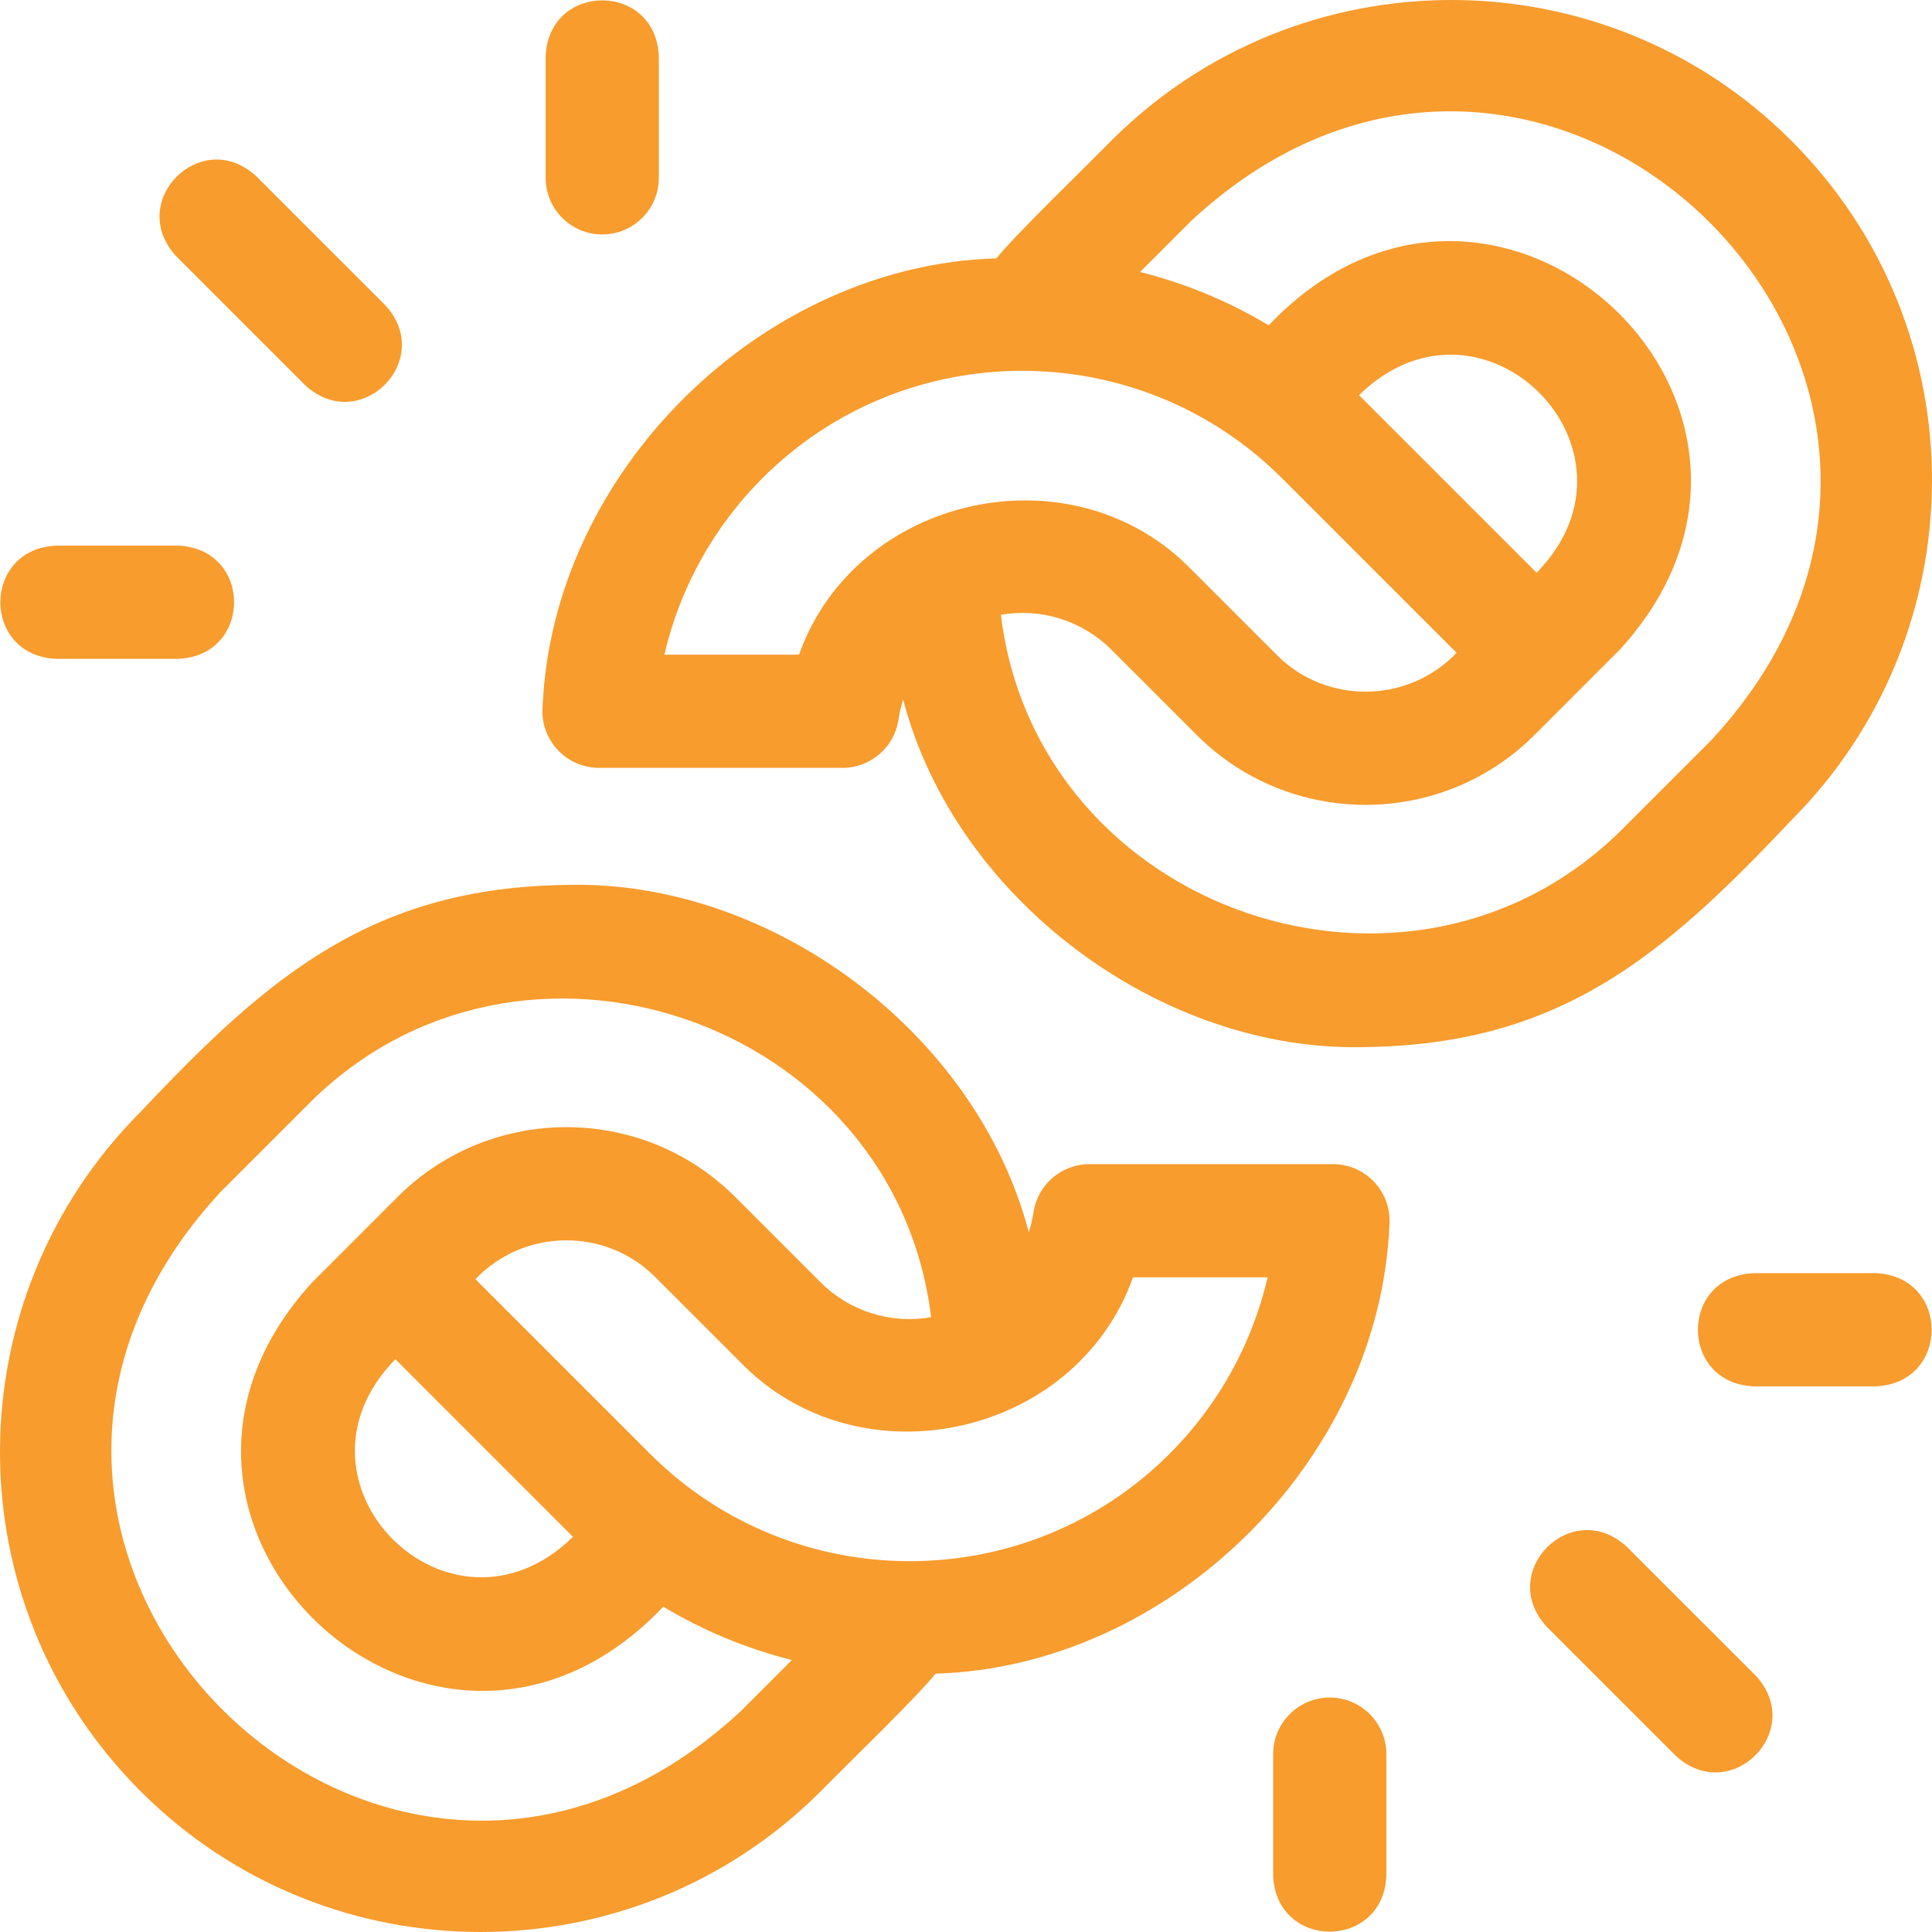
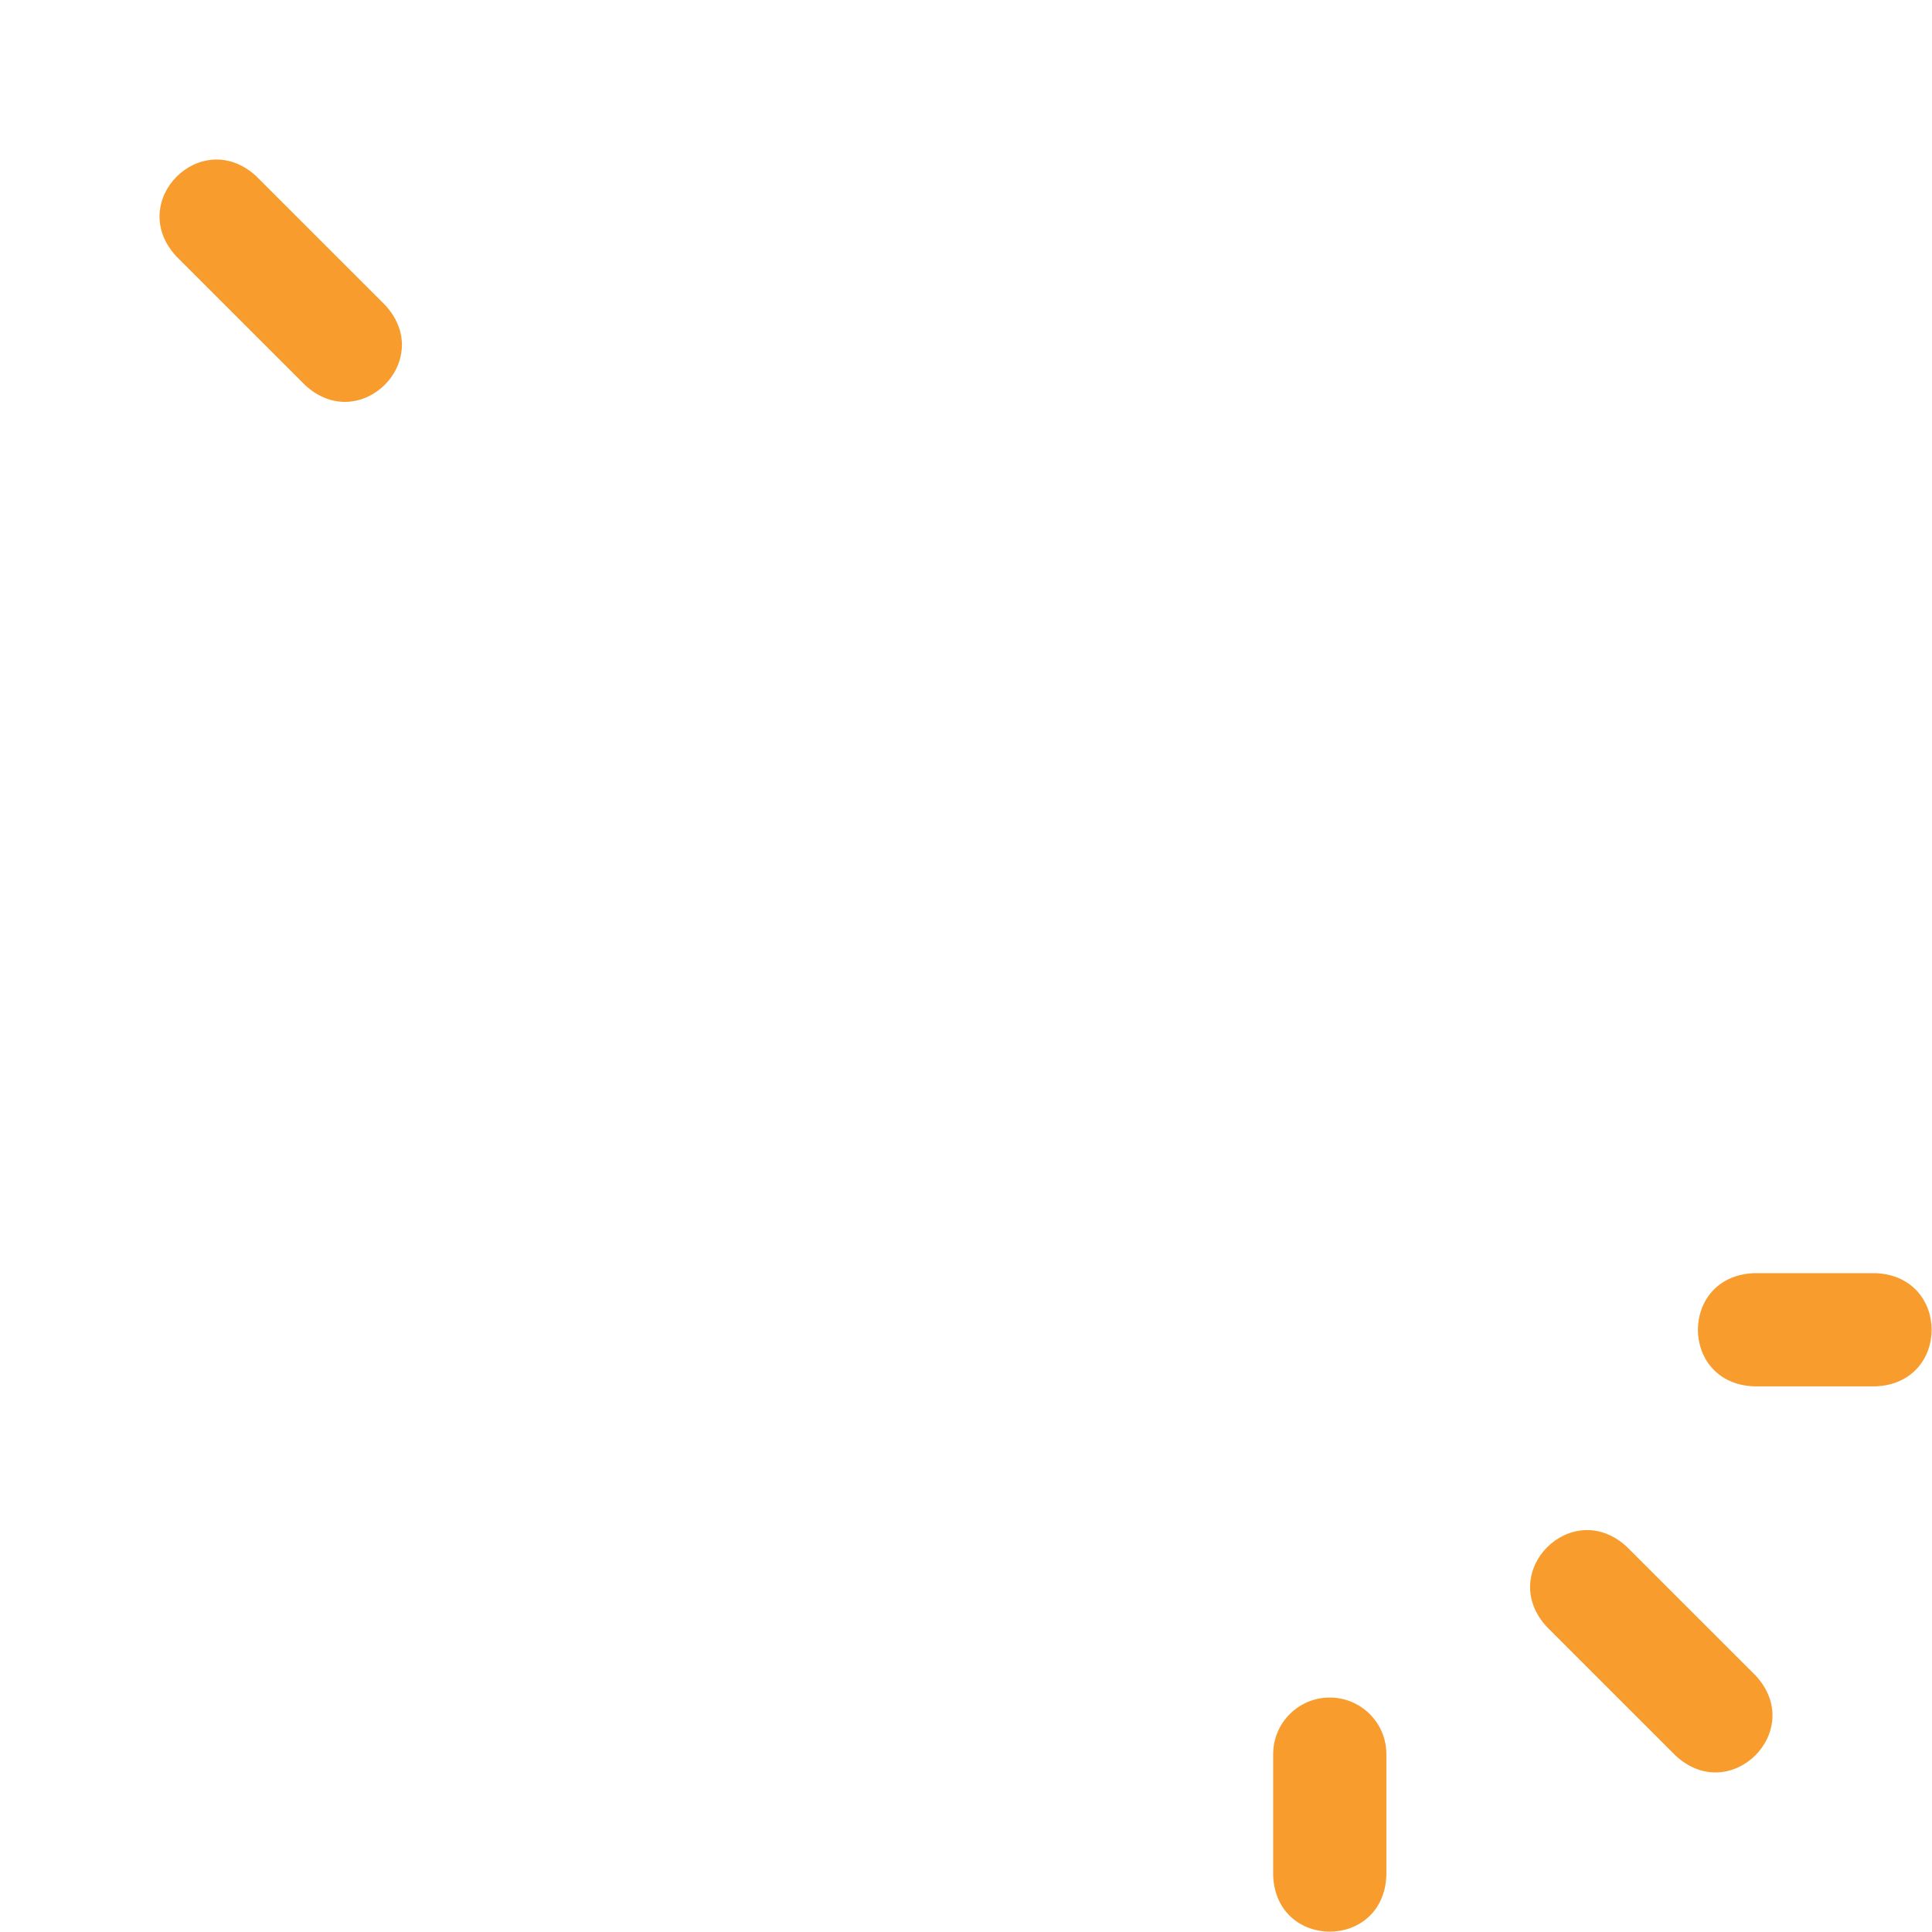
<svg xmlns="http://www.w3.org/2000/svg" fill="#f79c2d" id="Layer_1" enable-background="new 0 0 512 512" height="512" viewBox="0 0 512 512" width="512">
  <g>
-     <path d="m158.753 203.491h64.524c7.42 0 13.725-5.425 14.832-12.763.273-1.812.695-3.579 1.248-5.293 13.947 53.275 68.796 93.526 122.422 92.049 51.153-.653 78.587-23.585 112.909-60.087 49.277-49.274 50.217-129.936.001-180.151-49.66-49.661-130.474-49.661-180.144 0-5.941 6.097-25.459 24.912-30.487 31.227-61.705 1.719-117.723 56.099-120.274 119.074-.547 8.641 6.324 15.944 14.969 15.944zm157.005-145.031c94.55-87.727 225.618 43.006 137.718 137.726.001-.001-22.838 22.838-22.838 22.838-55.974 56.926-155.767 23.001-165.393-56.095 10.503-1.847 21.479 1.437 29.3 9.258 0 0 22.606 22.605 22.606 22.605 24.67 24.669 64.817 24.67 89.497-.002 0 0 22.594-22.602 22.594-22.602 58.719-64.094-32.878-149.351-93.018-85.975-10.659-6.392-22.112-11.135-34.083-14.138zm44.391 46.257c32.635-31.893 78.998 14.443 47.07 47.07zm-158.119 22.026c37.974-37.966 99.753-37.967 137.719-.001l46.261 46.261c-12.862 13.487-34.48 13.777-47.645.576 0 0-22.608-22.607-22.608-22.607-31.436-32.466-88.87-19.961-104.013 22.52h-35.681c4.094-17.606 13.034-33.816 25.967-46.749z" />
-     <path d="m159.6 62.133c8.284 0 15-6.716 15-15v-32.133c-.731-19.867-29.265-19.878-30 0v32.133c0 8.284 6.715 15 15 15z" />
-     <path d="m15 174.6h32.133c19.867-.731 19.878-29.265 0-30h-32.133c-19.867.731-19.878 29.264 0 30z" />
    <path d="m80.832 102.037c14.565 13.527 34.75-6.639 21.211-21.216 0 0-34.085-34.077-34.085-34.077-14.562-13.529-34.75 6.637-21.211 21.215-.001 0 34.085 34.078 34.085 34.078z" />
    <path d="m352.401 449.867c-8.284 0-15 6.716-15 15v32.133c.731 19.867 29.265 19.878 30 0v-32.133c0-8.284-6.716-15-15-15z" />
    <path d="m497 337.4h-32.133c-19.867.731-19.878 29.265 0 30h32.133c19.867-.731 19.878-29.264 0-30z" />
    <path d="m431.168 409.955c-14.564-13.527-34.749 6.637-21.21 21.217 0 0 34.086 34.077 34.086 34.077 14.564 13.527 34.749-6.639 21.21-21.217 0 0-34.086-34.077-34.086-34.077z" />
-     <path d="m353.247 308.509h-64.524c-7.42 0-13.725 5.425-14.832 12.763-.273 1.812-.695 3.579-1.248 5.293-13.947-53.275-68.796-93.526-122.422-92.049-51.153.653-78.587 23.585-112.909 60.087-49.277 49.274-50.217 129.936-.001 180.151 49.66 49.661 130.474 49.661 180.144 0 5.941-6.098 25.459-24.912 30.487-31.227 61.705-1.719 117.723-56.099 120.274-119.074.547-8.641-6.324-15.944-14.969-15.944zm-157.005 145.031c-94.55 87.727-225.618-43.006-137.718-137.726-.001.001 22.838-22.838 22.838-22.838 55.974-56.926 155.767-23.001 165.393 56.095-10.503 1.847-21.479-1.437-29.3-9.258l-22.606-22.605c-24.67-24.669-64.817-24.67-89.498.002l-22.594 22.602c-58.719 64.094 32.878 149.351 93.018 85.975 10.659 6.392 22.112 11.135 34.083 14.138zm-44.391-46.257c-32.635 31.893-78.998-14.443-47.07-47.07zm158.12-22.026c-37.974 37.966-99.753 37.967-137.719.001l-46.261-46.261c12.862-13.487 34.48-13.777 47.646-.576 0 0 22.608 22.607 22.608 22.607 31.436 32.466 88.87 19.961 104.013-22.52h35.681c-4.096 17.606-13.036 33.816-25.968 46.749z" />
  </g>
</svg>